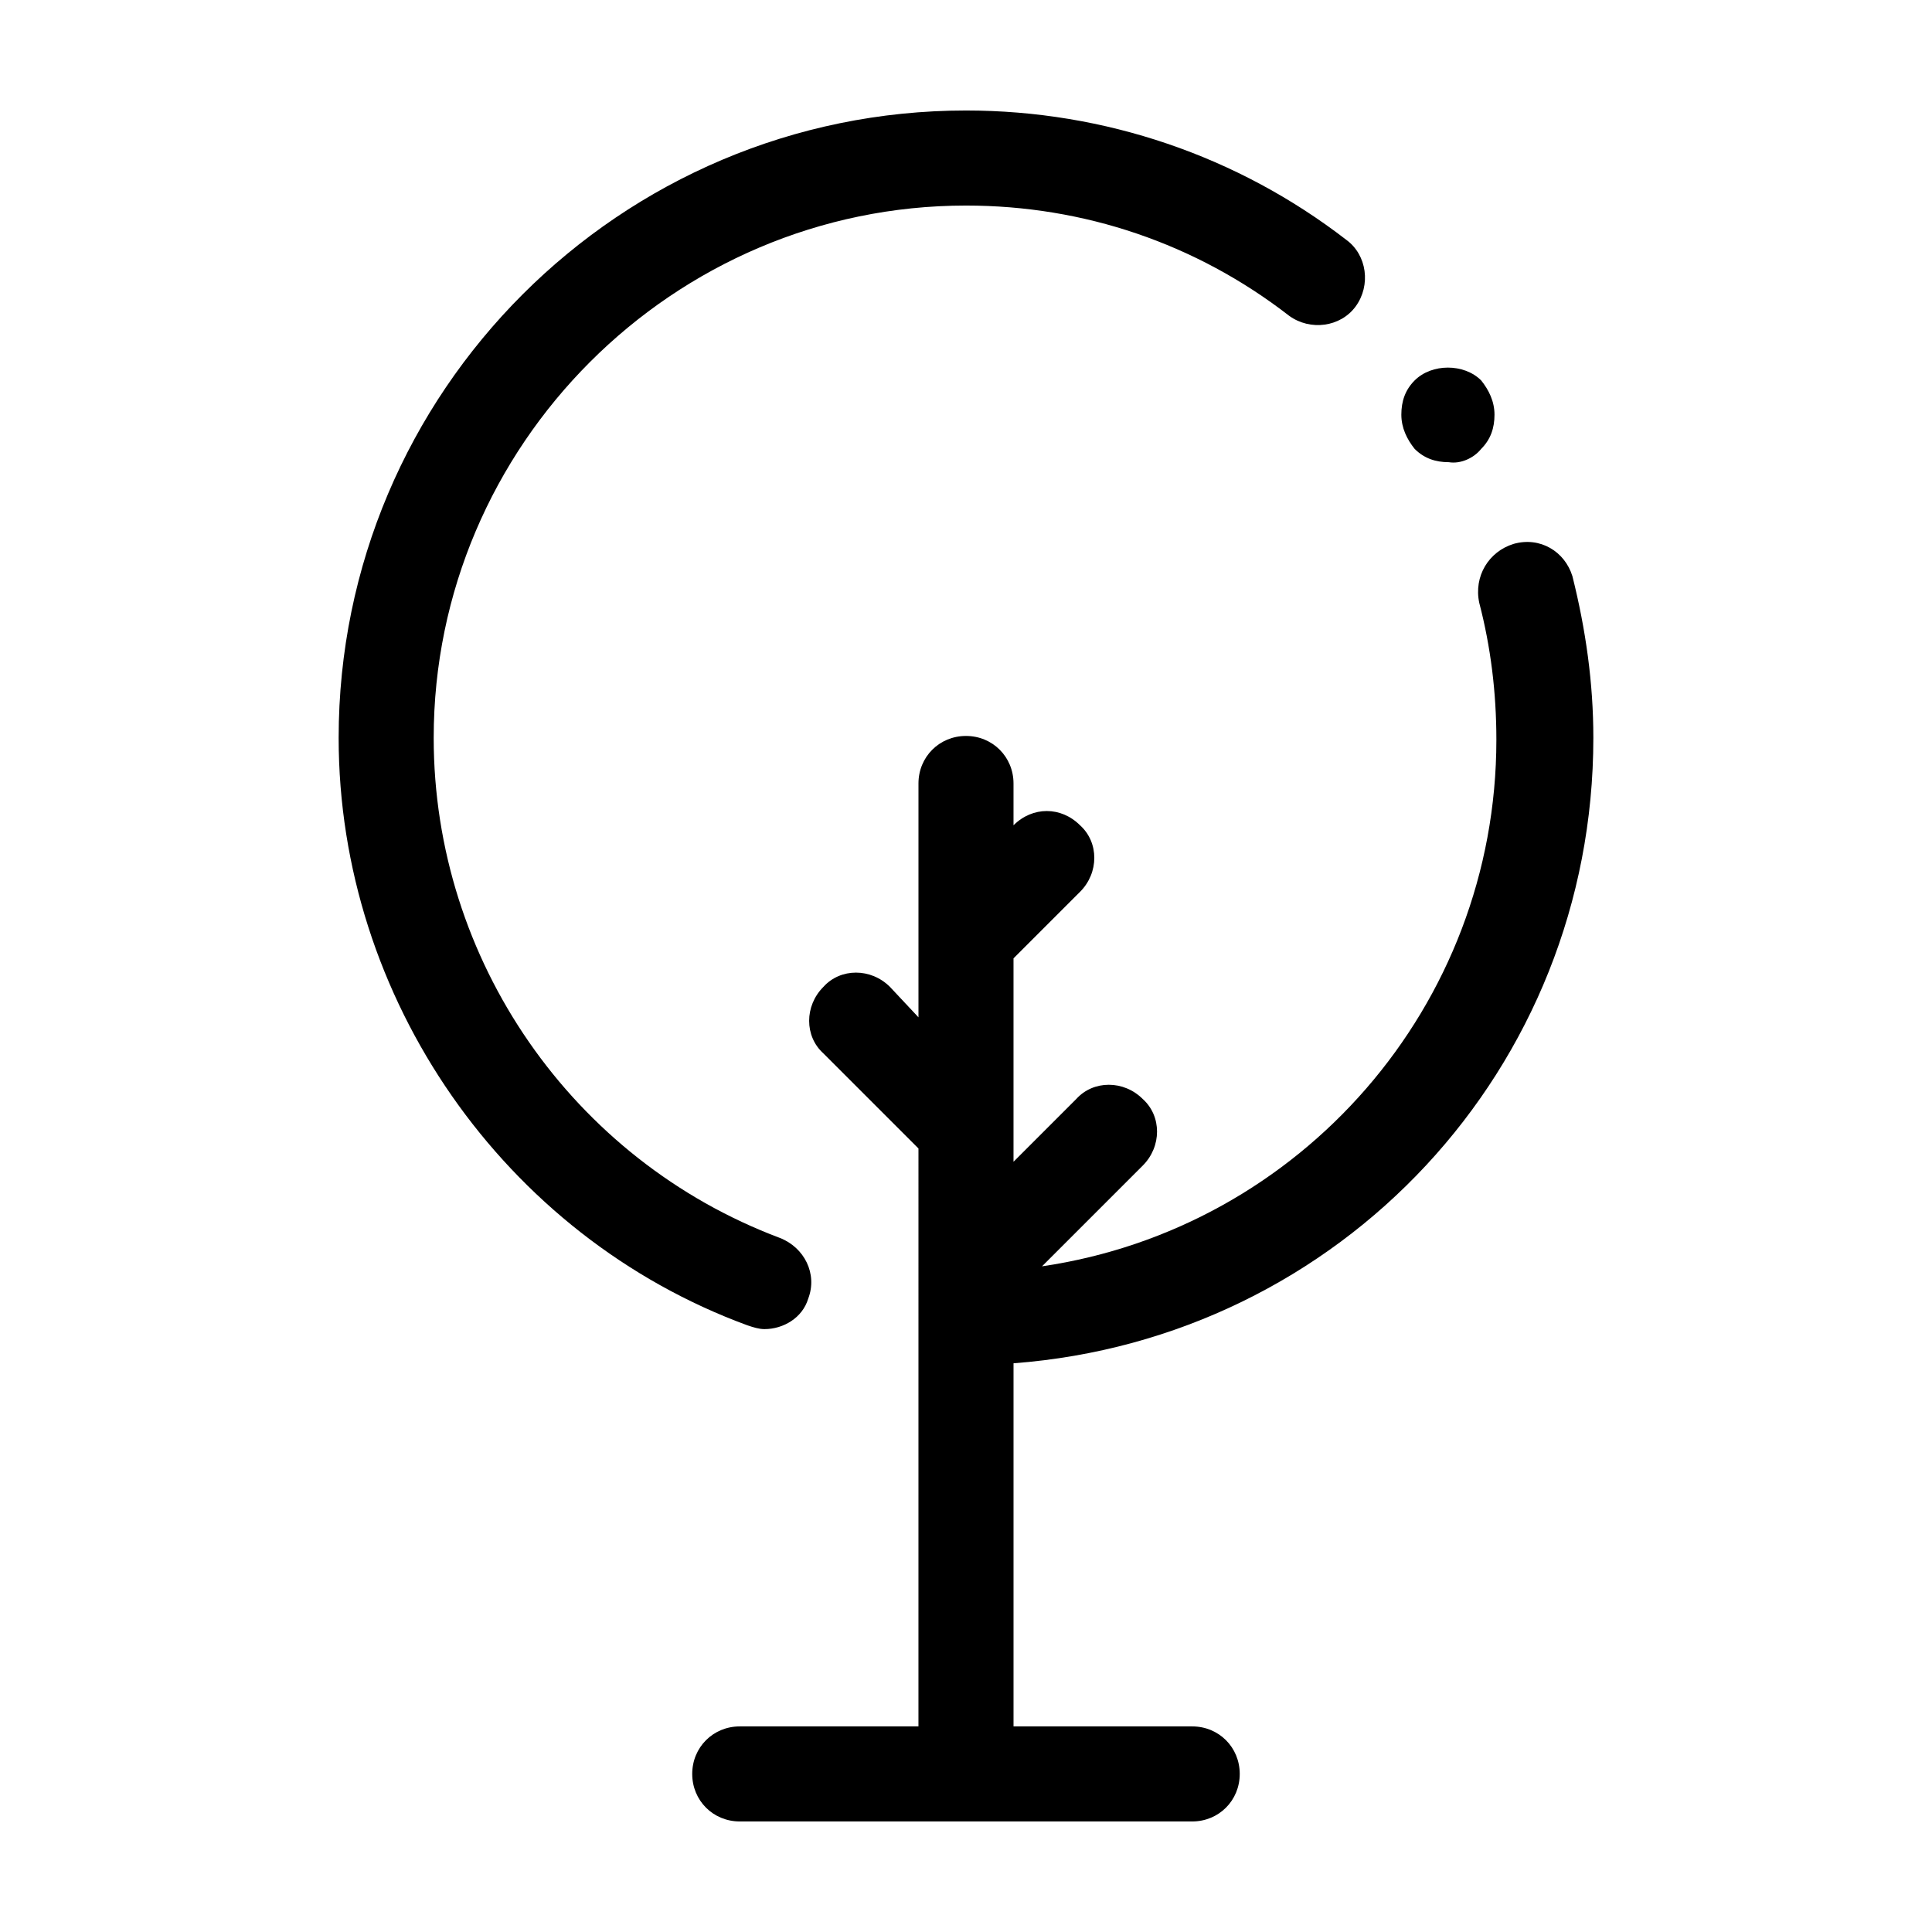
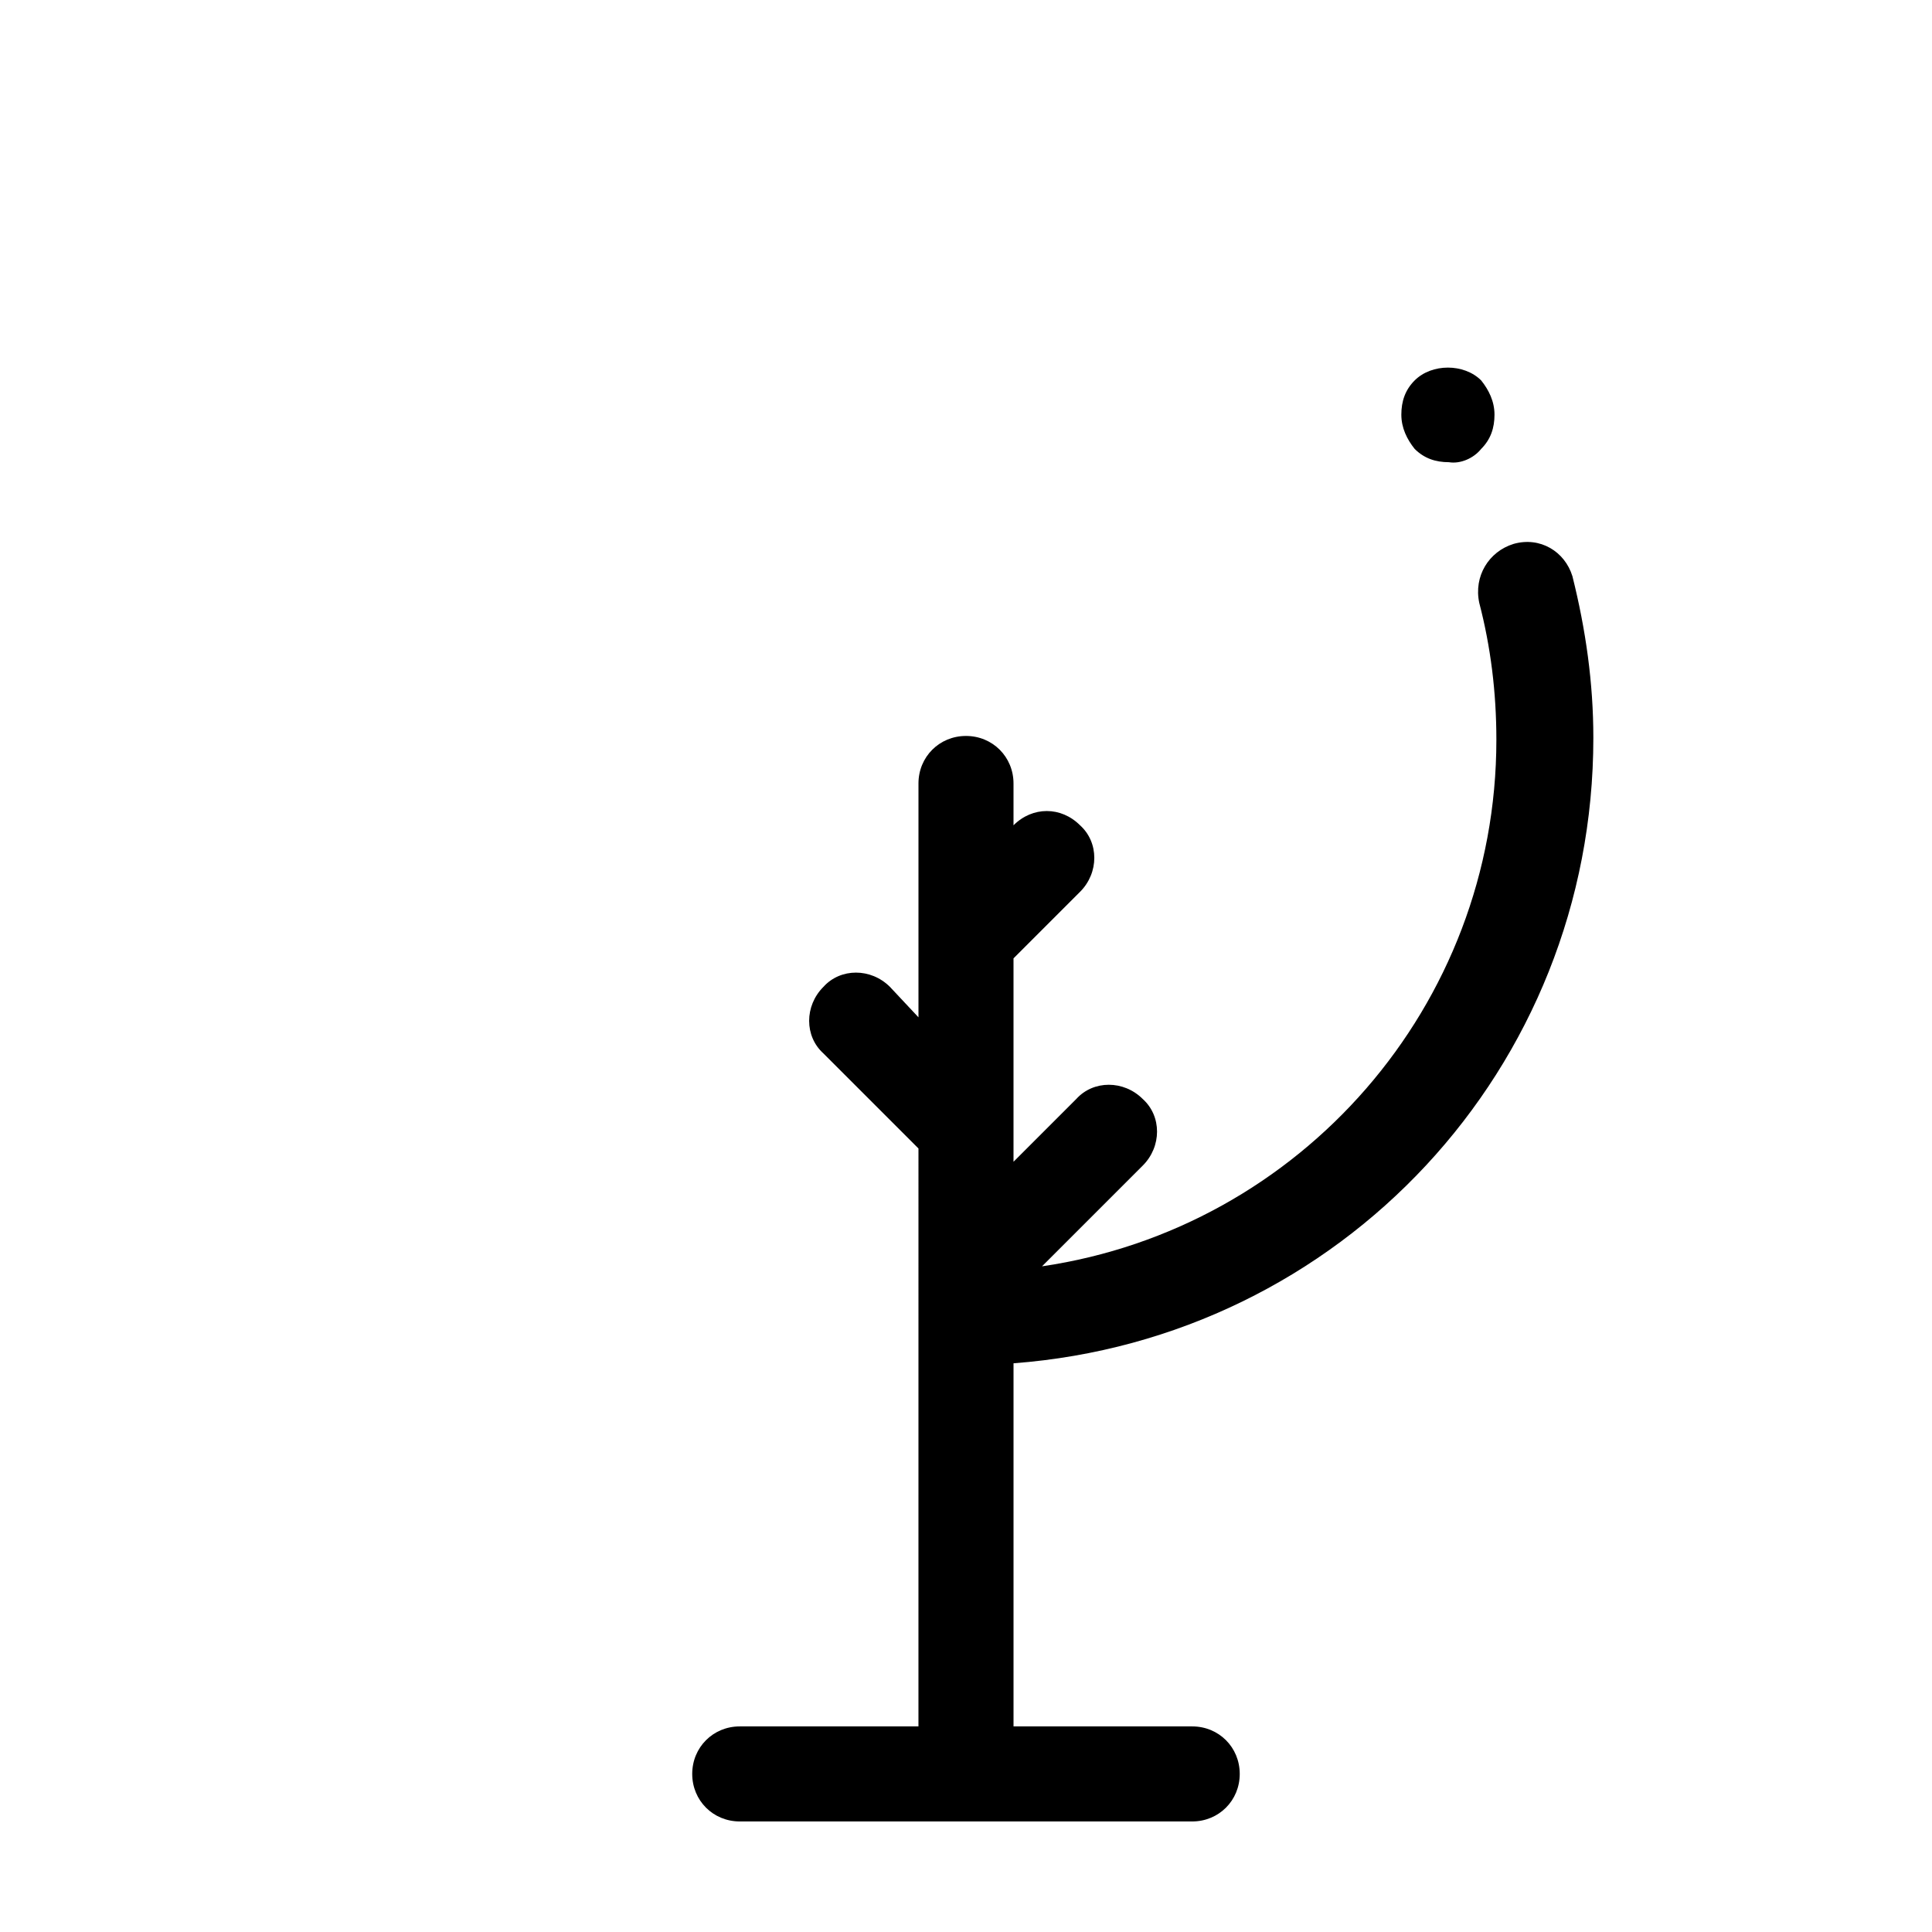
<svg xmlns="http://www.w3.org/2000/svg" fill="#000000" width="800px" height="800px" version="1.1" viewBox="144 144 512 512">
  <g>
-     <path d="m342.06 495.22c1.512 0.504 3.023 1.008 4.535 1.008 5.039 0 10.078-3.023 11.586-8.062 2.519-6.551-1.008-13.602-7.559-16.121-54.91-20.656-91.688-73.555-91.688-132.5 0-77.586 63.48-141.07 141.07-141.07 31.234 0 60.961 10.078 85.648 29.223 5.543 4.031 13.602 3.023 17.633-2.519 4.031-5.543 3.023-13.602-2.519-17.633-28.719-22.172-63.984-34.262-100.76-34.262-91.695 0-166.26 74.562-166.26 166.26 0 69.02 43.832 132 108.32 155.68z" />
    <path d="m545.09 288.15c-6.551 2.016-10.578 8.566-9.07 15.617 3.023 11.586 4.535 23.68 4.535 36.273 0 70.535-51.891 129.48-120.41 139.55l26.703-26.703c5.039-5.039 5.039-13.098 0-17.633-5.039-5.039-13.098-5.039-17.633 0l-16.625 16.625v-53.902l17.633-17.633c5.039-5.039 5.039-13.098 0-17.633-5.039-5.039-12.594-5.039-17.633 0v-11.082c0-7.055-5.543-12.594-12.594-12.594-7.055 0-12.594 5.543-12.594 12.594v61.969l-7.559-8.066c-5.039-5.039-13.098-5.039-17.633 0-5.039 5.039-5.039 13.098 0 17.633l25.191 25.191-0.004 153.16h-47.359c-7.055 0-12.594 5.543-12.594 12.594 0 7.055 5.543 12.594 12.594 12.594h119.91c7.055 0 12.594-5.543 12.594-12.594 0.004-7.055-5.539-12.594-12.59-12.594h-47.359v-96.23c86.656-6.547 153.66-78.09 153.66-165.75 0-14.609-2.016-28.719-5.543-42.824-2.012-6.551-8.562-10.582-15.617-8.566z" />
    <path d="m536.53 262.96c2.519-2.519 3.527-5.543 3.527-9.07s-1.512-6.551-3.527-9.07c-4.535-4.535-13.098-4.535-17.633 0-2.519 2.519-3.527 5.543-3.527 9.07s1.512 6.551 3.527 9.07c2.519 2.519 5.543 3.527 9.07 3.527 3.019 0.504 6.547-1.008 8.562-3.527z" />
  </g>
</svg>